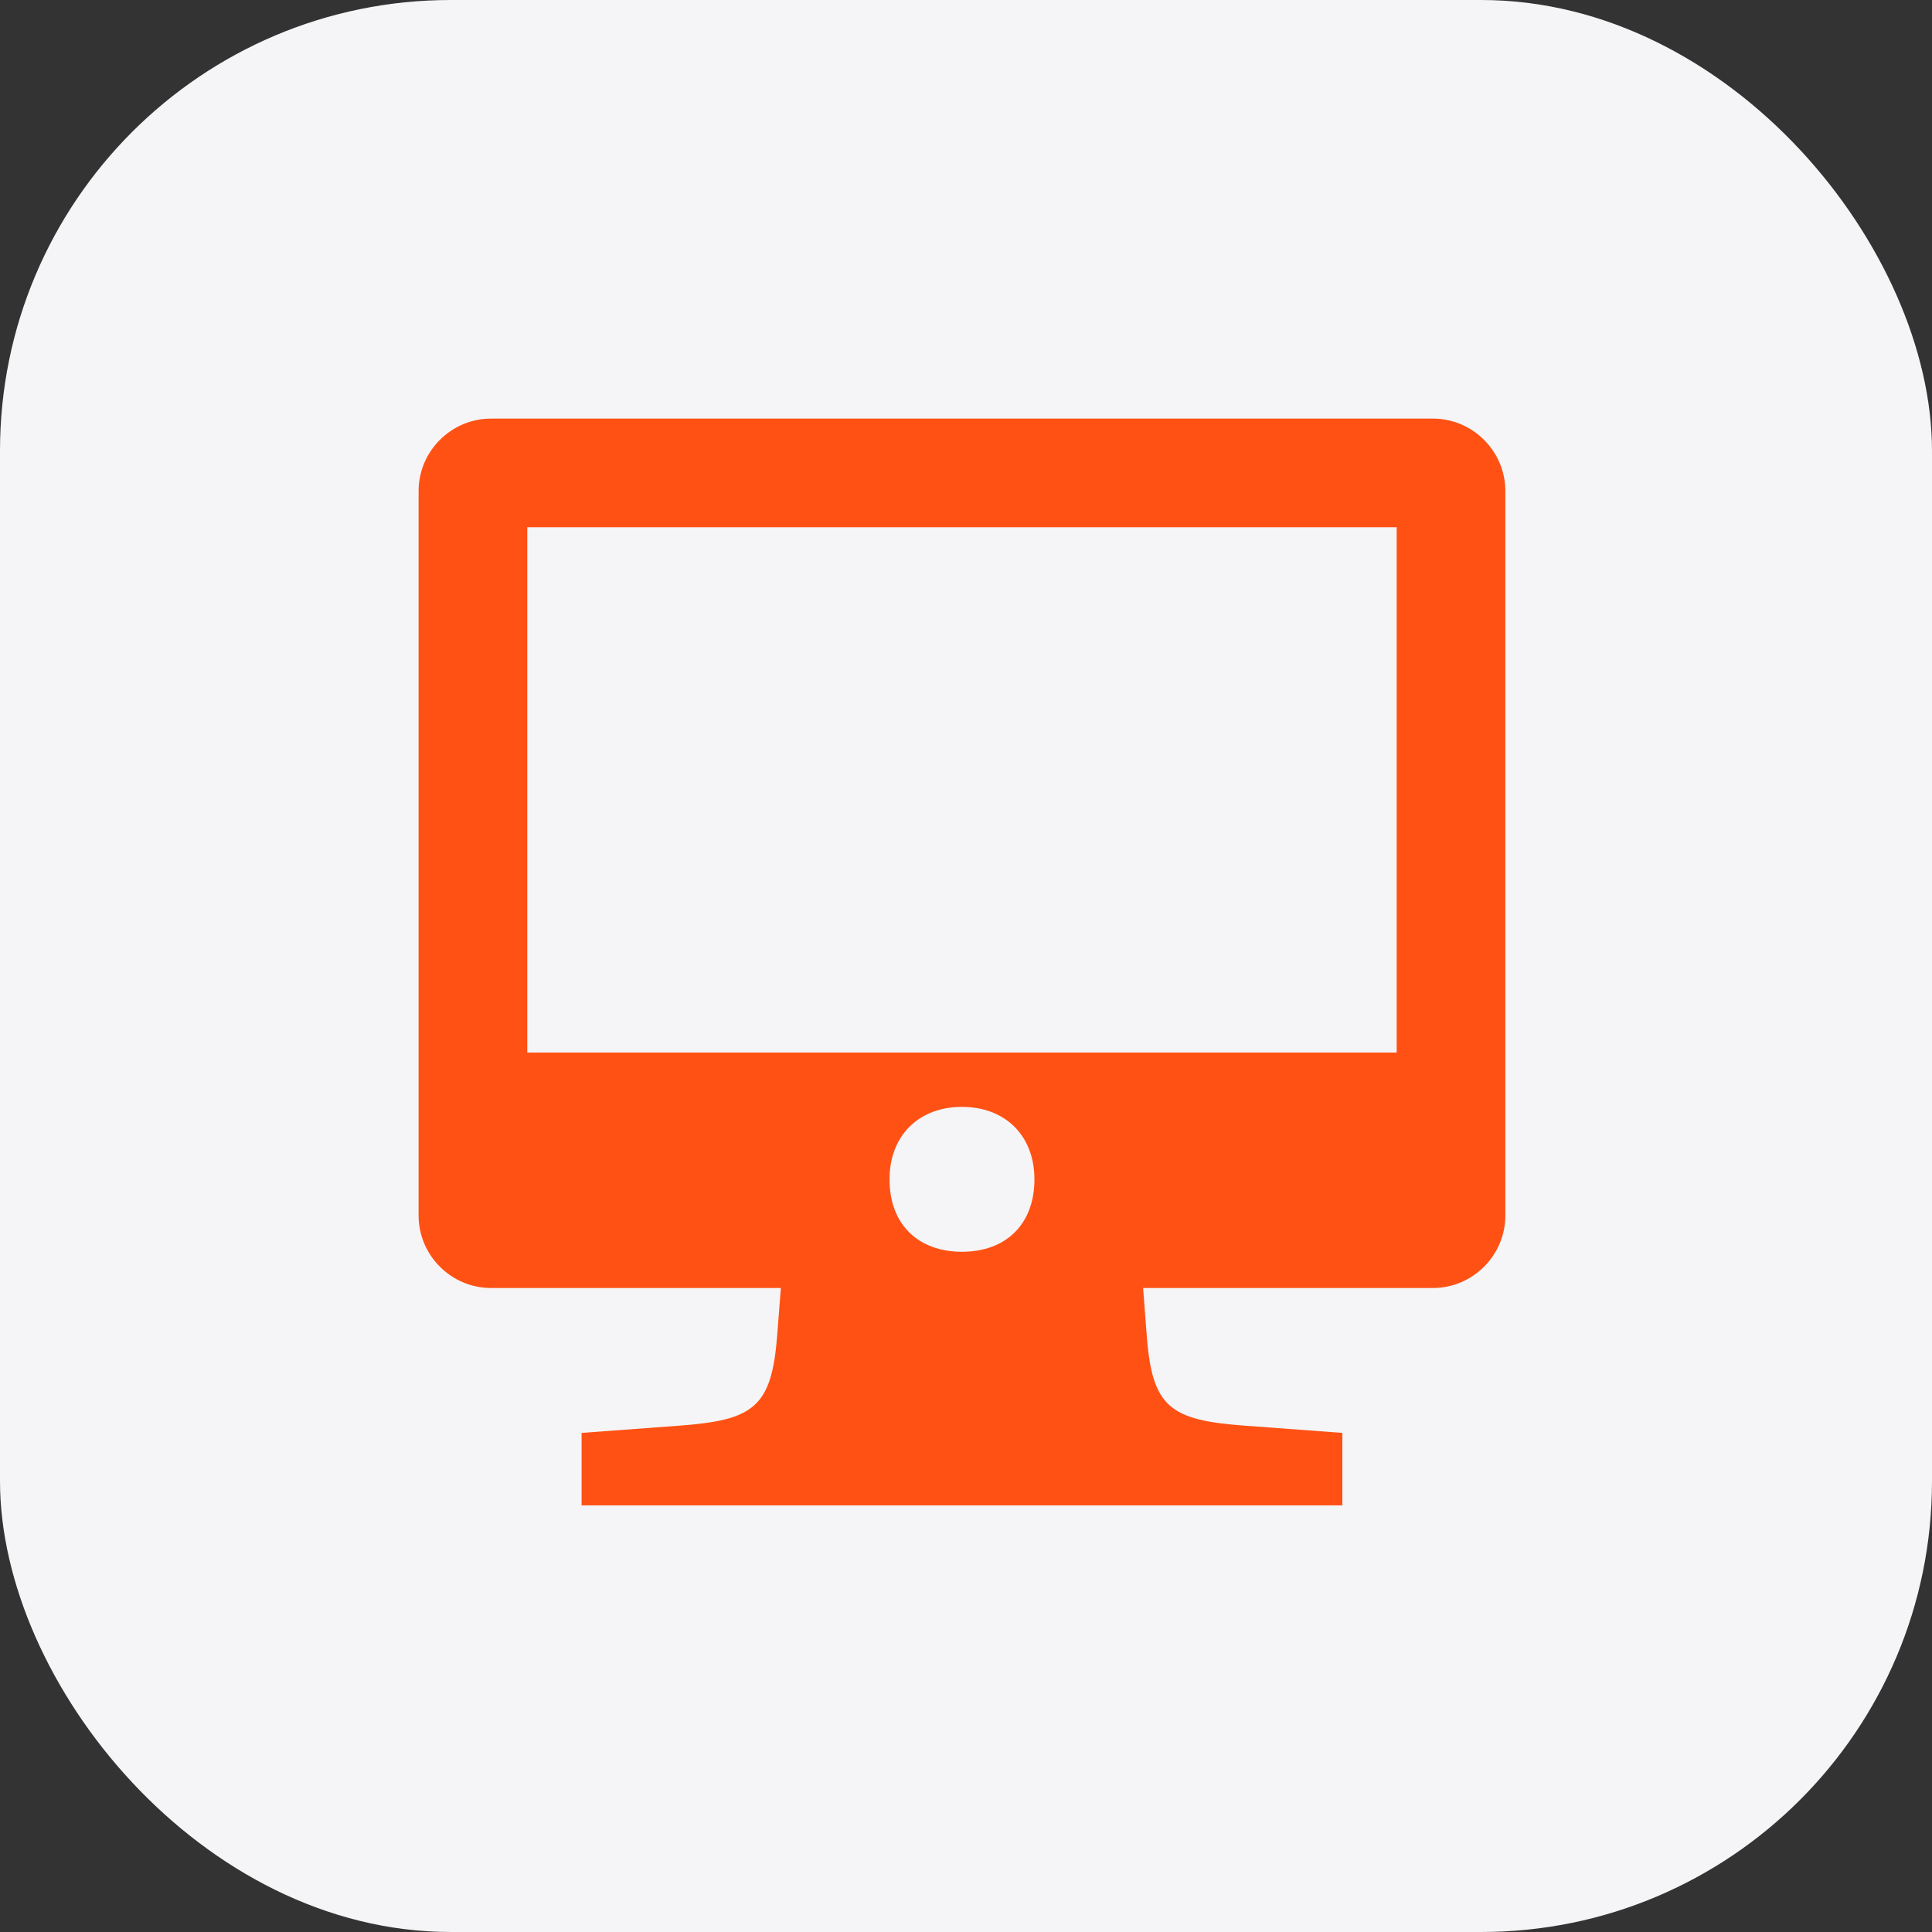
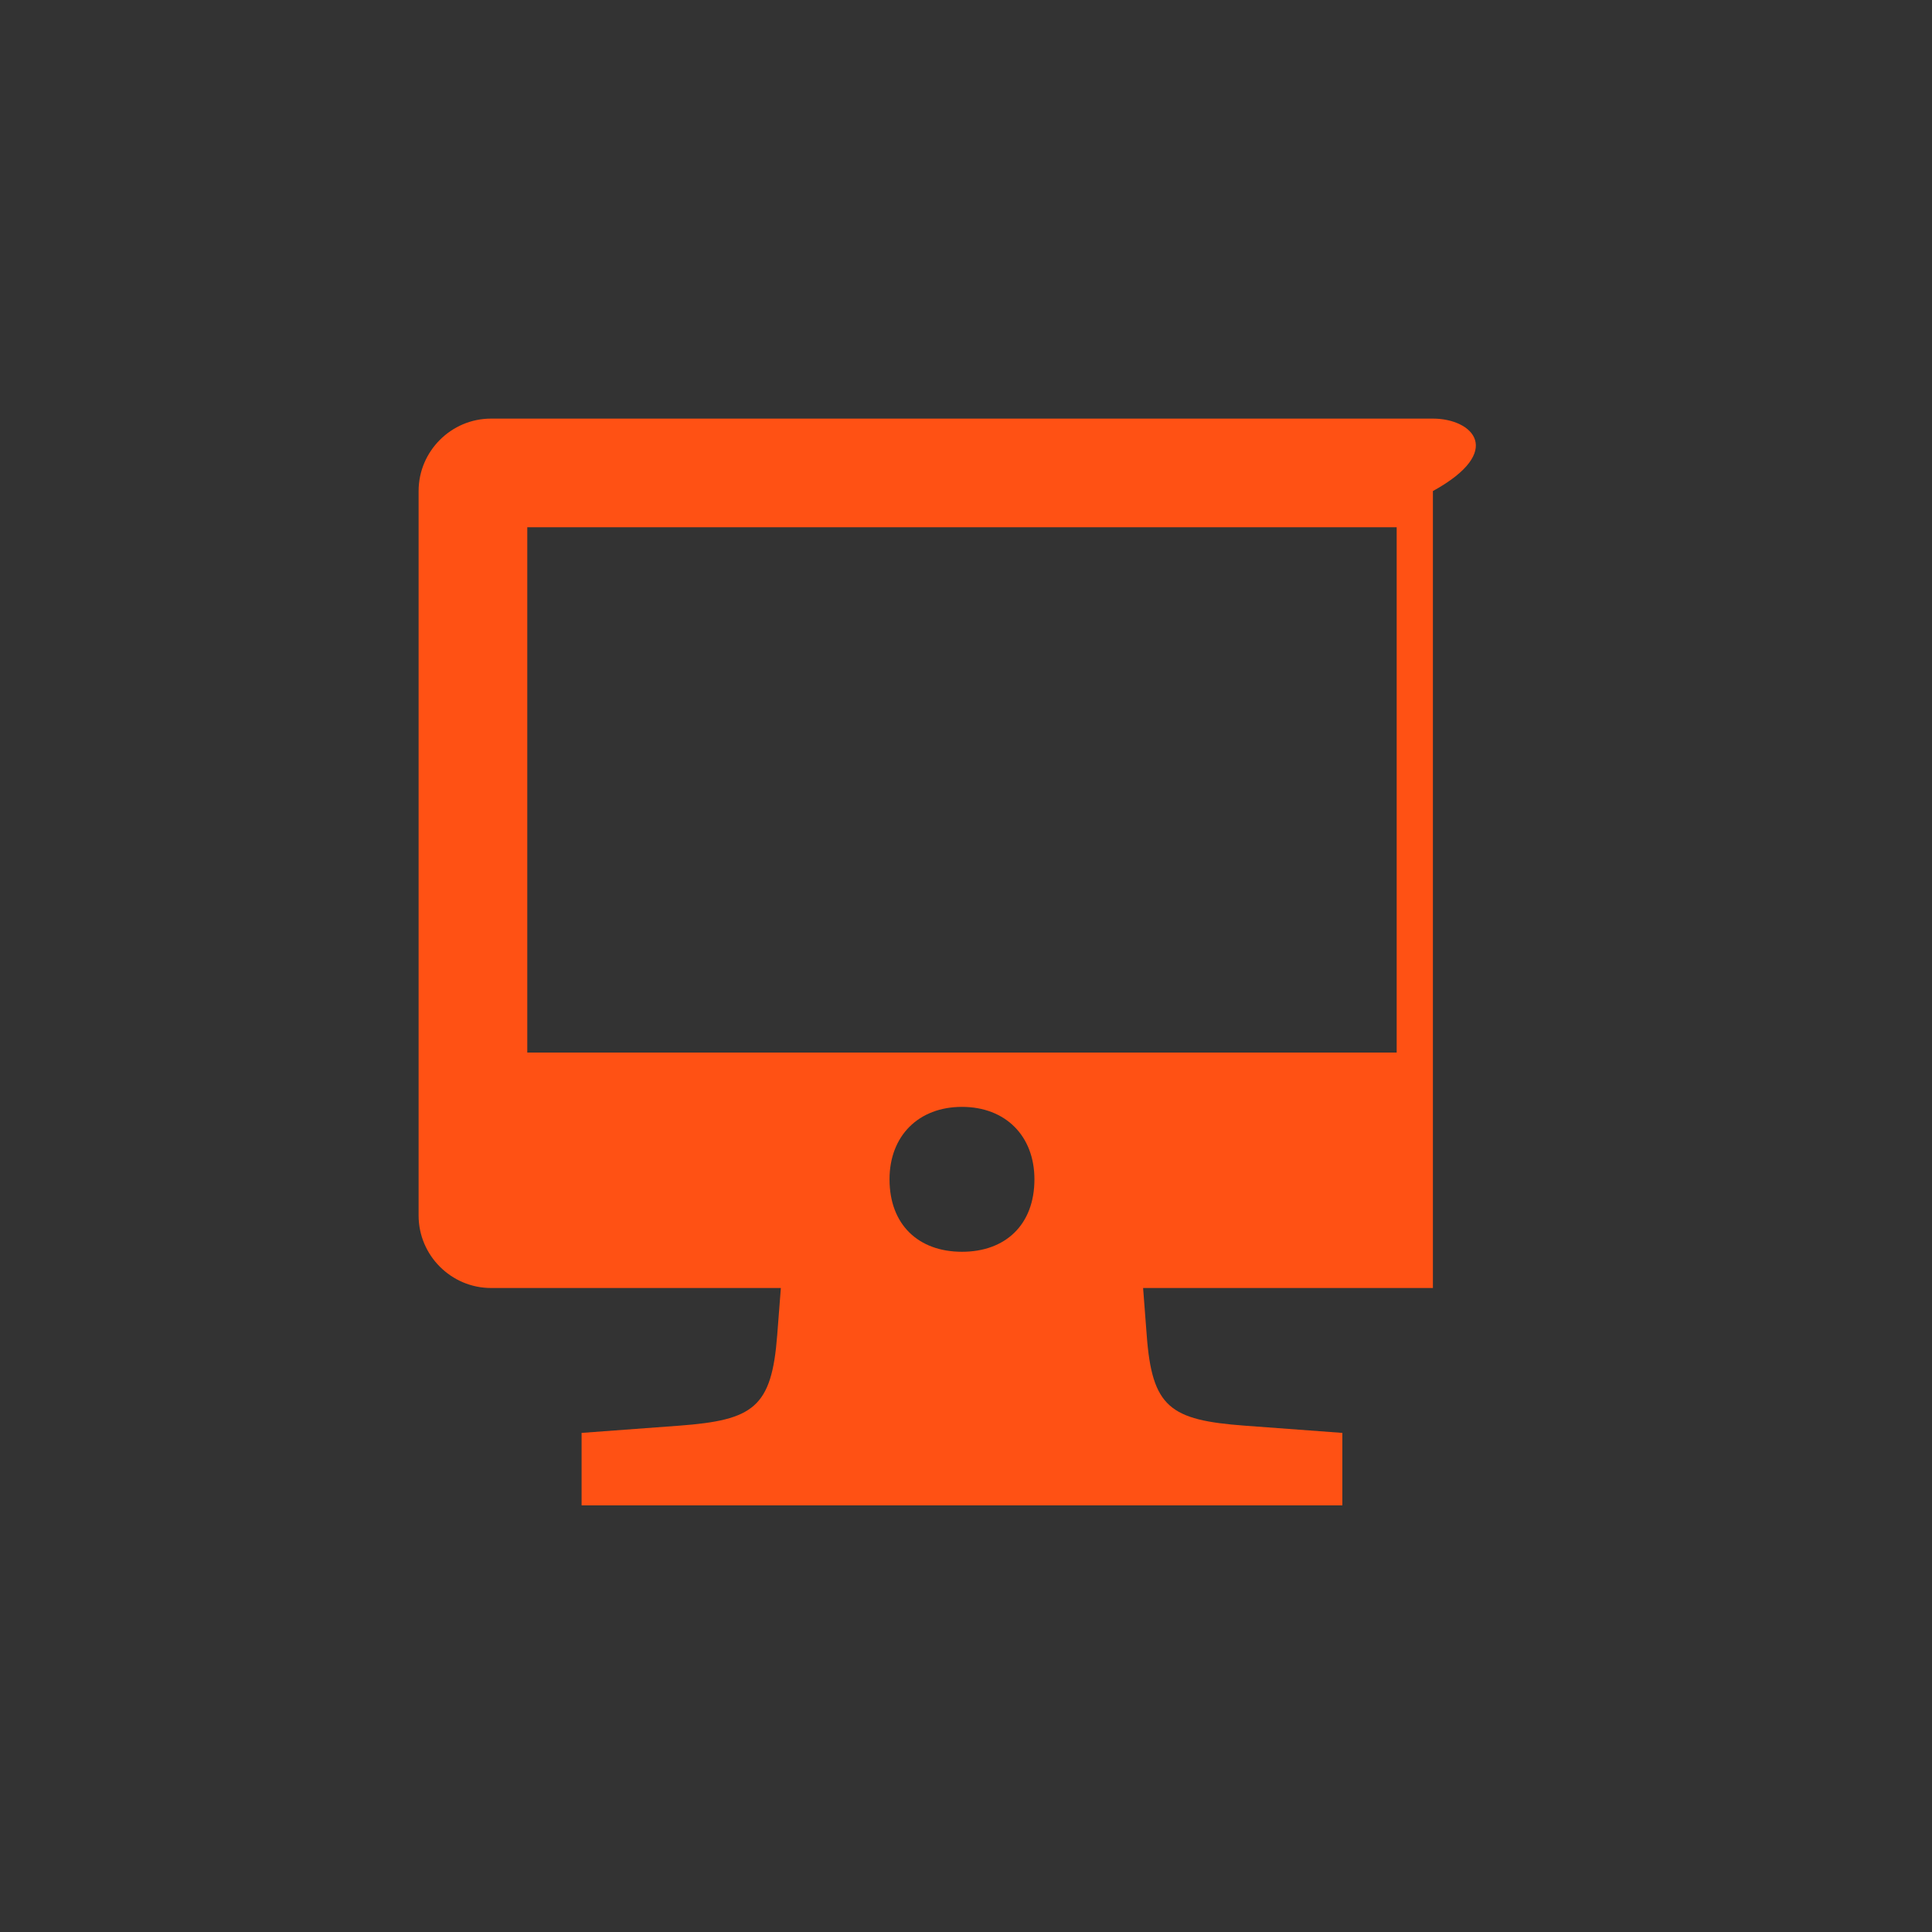
<svg xmlns="http://www.w3.org/2000/svg" width="60" height="60" viewBox="0 0 60 60" fill="none">
  <rect x="0" y="0" width="60" height="60" fill="#333333" stroke="none" />
-   <rect width="60" height="60" rx="14" fill="#F5F5F7" />
-   <path d="M44.5 13H15.25C14.012 13 13 14.012 13 15.25V37.75C13 38.987 14.012 40 15.25 40H24.25L24.137 41.462C23.965 43.712 23.402 44.102 21.1 44.275L18.062 44.5V46.75H41.688V44.5L38.65 44.275C36.34 44.102 35.778 43.712 35.612 41.462L35.5 40H44.5C45.737 40 46.75 38.987 46.75 37.75V15.25C46.75 14.012 45.737 13 44.5 13ZM29.875 38.875C28.525 38.875 27.625 38.035 27.625 36.625C27.625 35.275 28.525 34.375 29.875 34.375C31.225 34.375 32.125 35.275 32.125 36.625C32.125 38.035 31.225 38.875 29.875 38.875ZM43.375 32.688H16.375V16.375H43.375V32.688Z" fill="#FF5114" />
+   <path d="M44.5 13H15.25C14.012 13 13 14.012 13 15.25V37.75C13 38.987 14.012 40 15.25 40H24.25L24.137 41.462C23.965 43.712 23.402 44.102 21.1 44.275L18.062 44.5V46.75H41.688V44.5L38.65 44.275C36.34 44.102 35.778 43.712 35.612 41.462L35.5 40H44.5V15.25C46.75 14.012 45.737 13 44.5 13ZM29.875 38.875C28.525 38.875 27.625 38.035 27.625 36.625C27.625 35.275 28.525 34.375 29.875 34.375C31.225 34.375 32.125 35.275 32.125 36.625C32.125 38.035 31.225 38.875 29.875 38.875ZM43.375 32.688H16.375V16.375H43.375V32.688Z" fill="#FF5114" />
</svg>